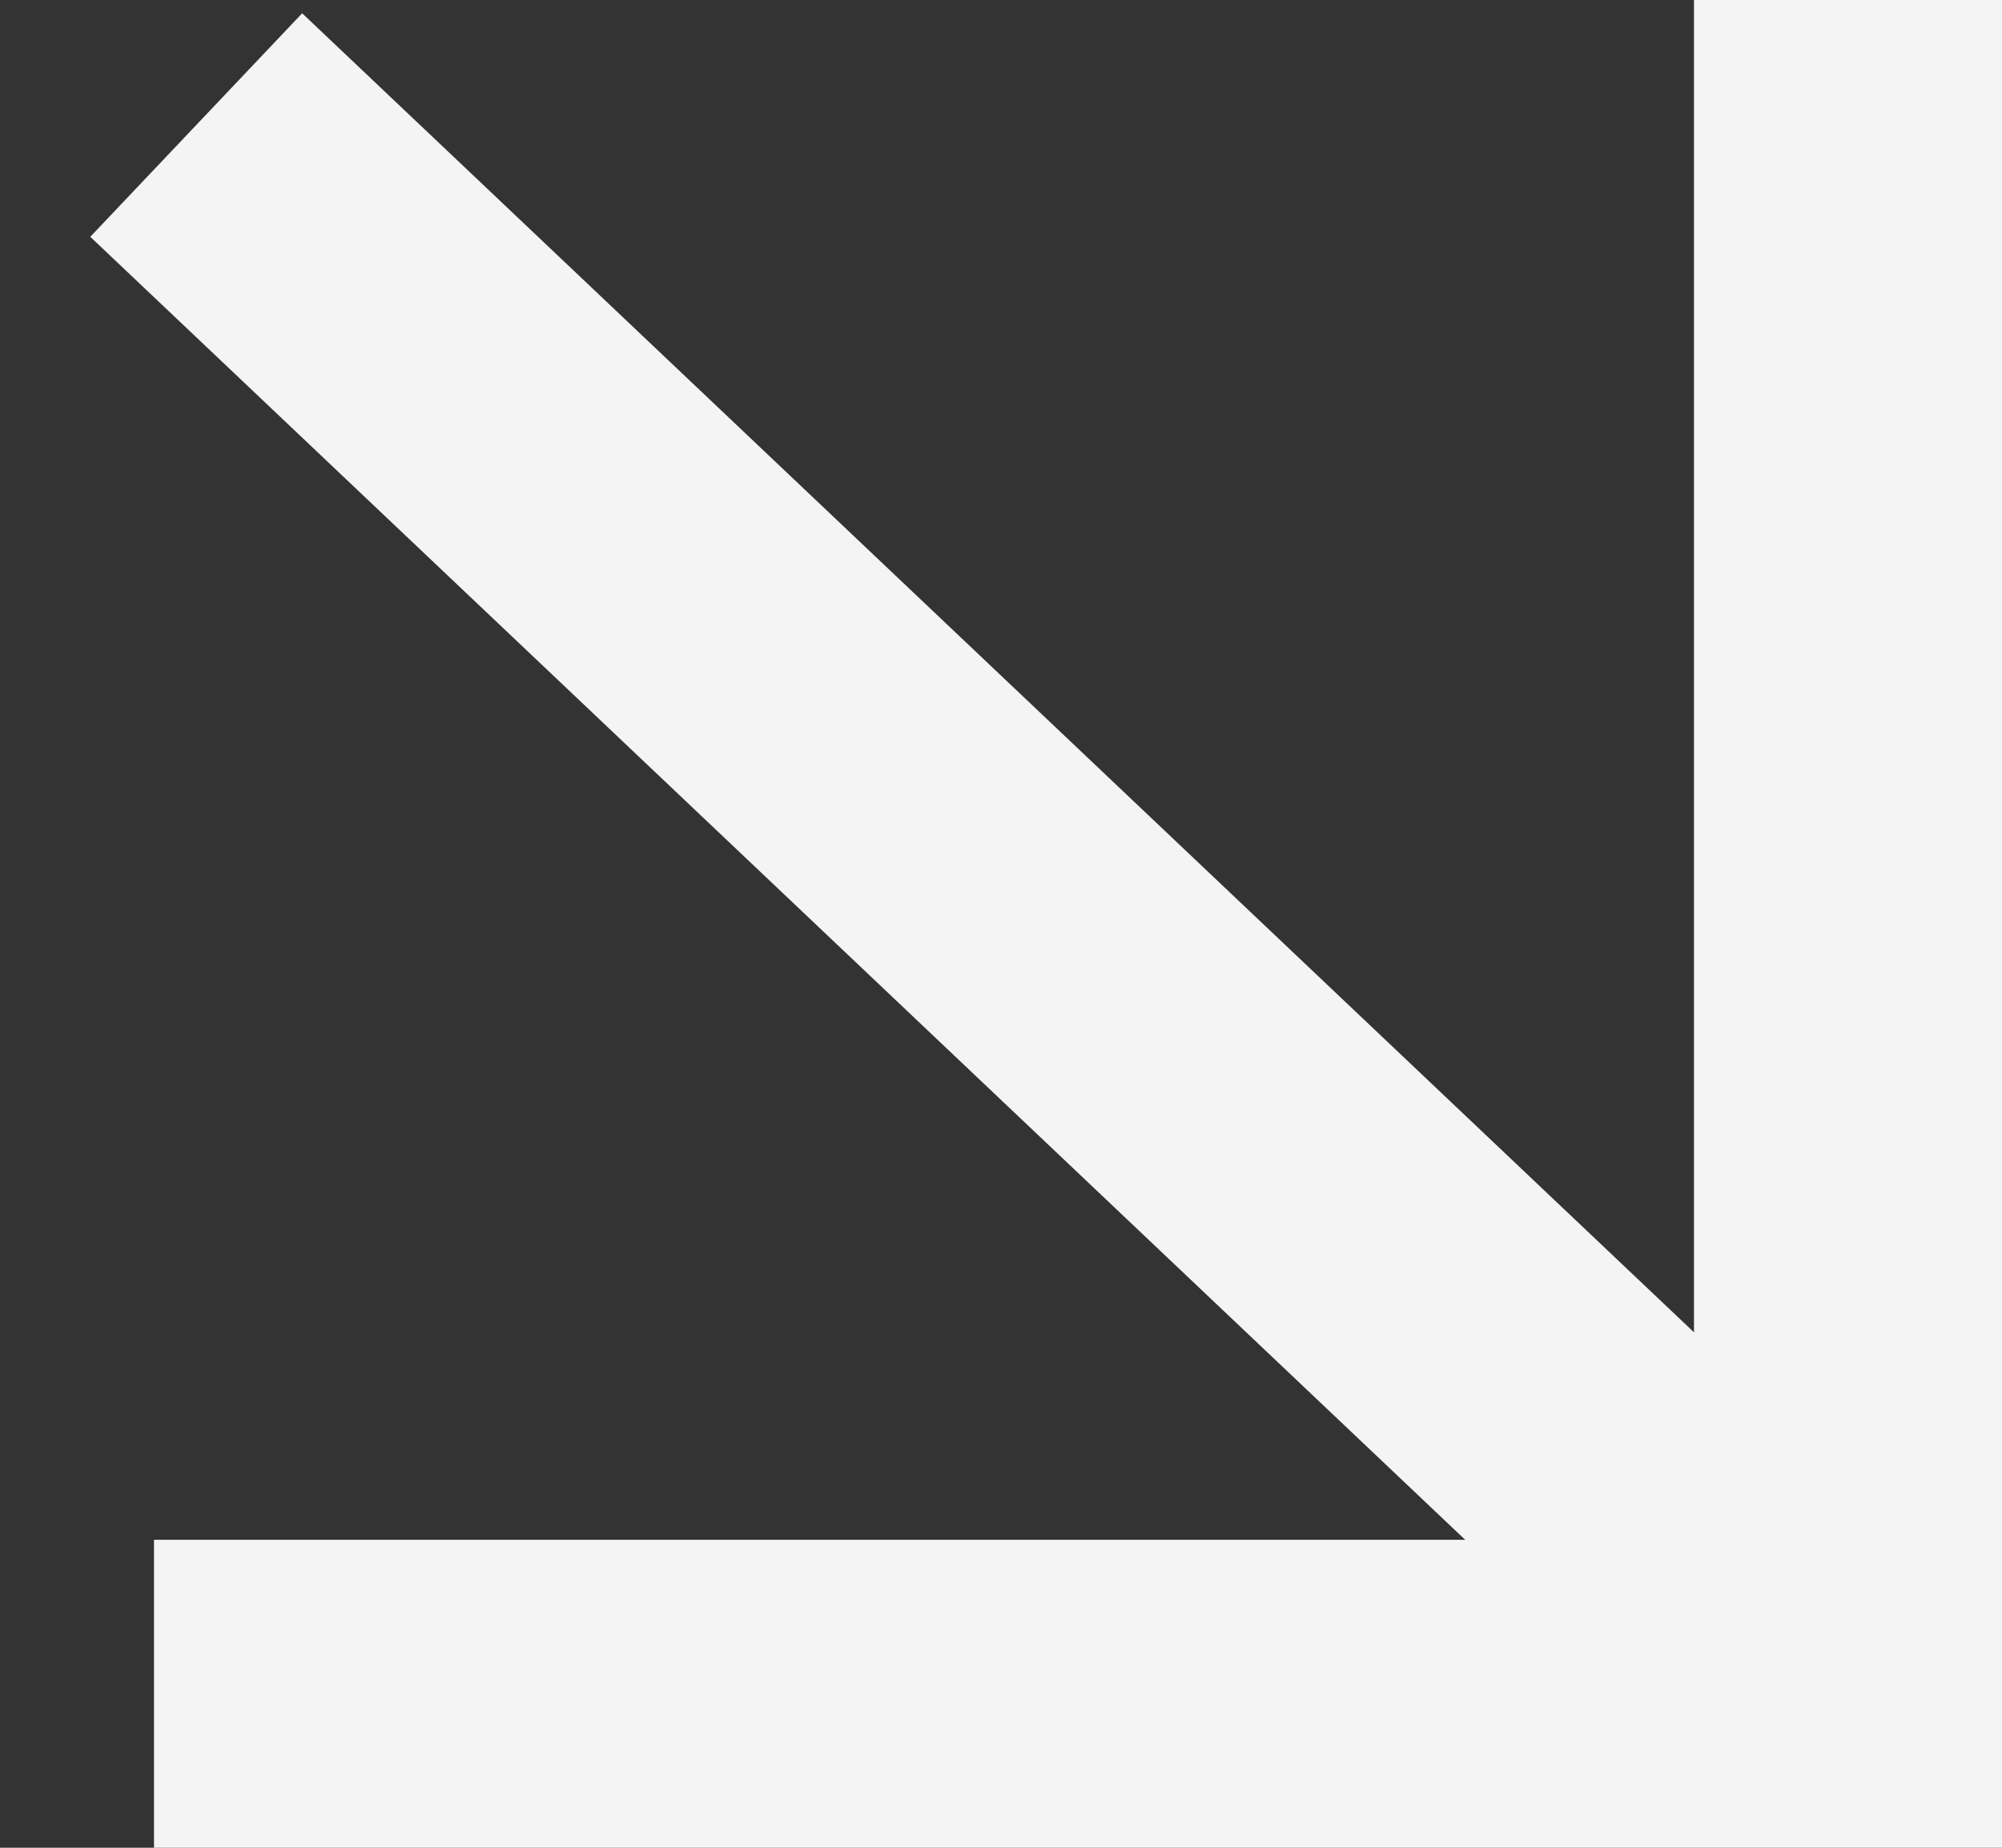
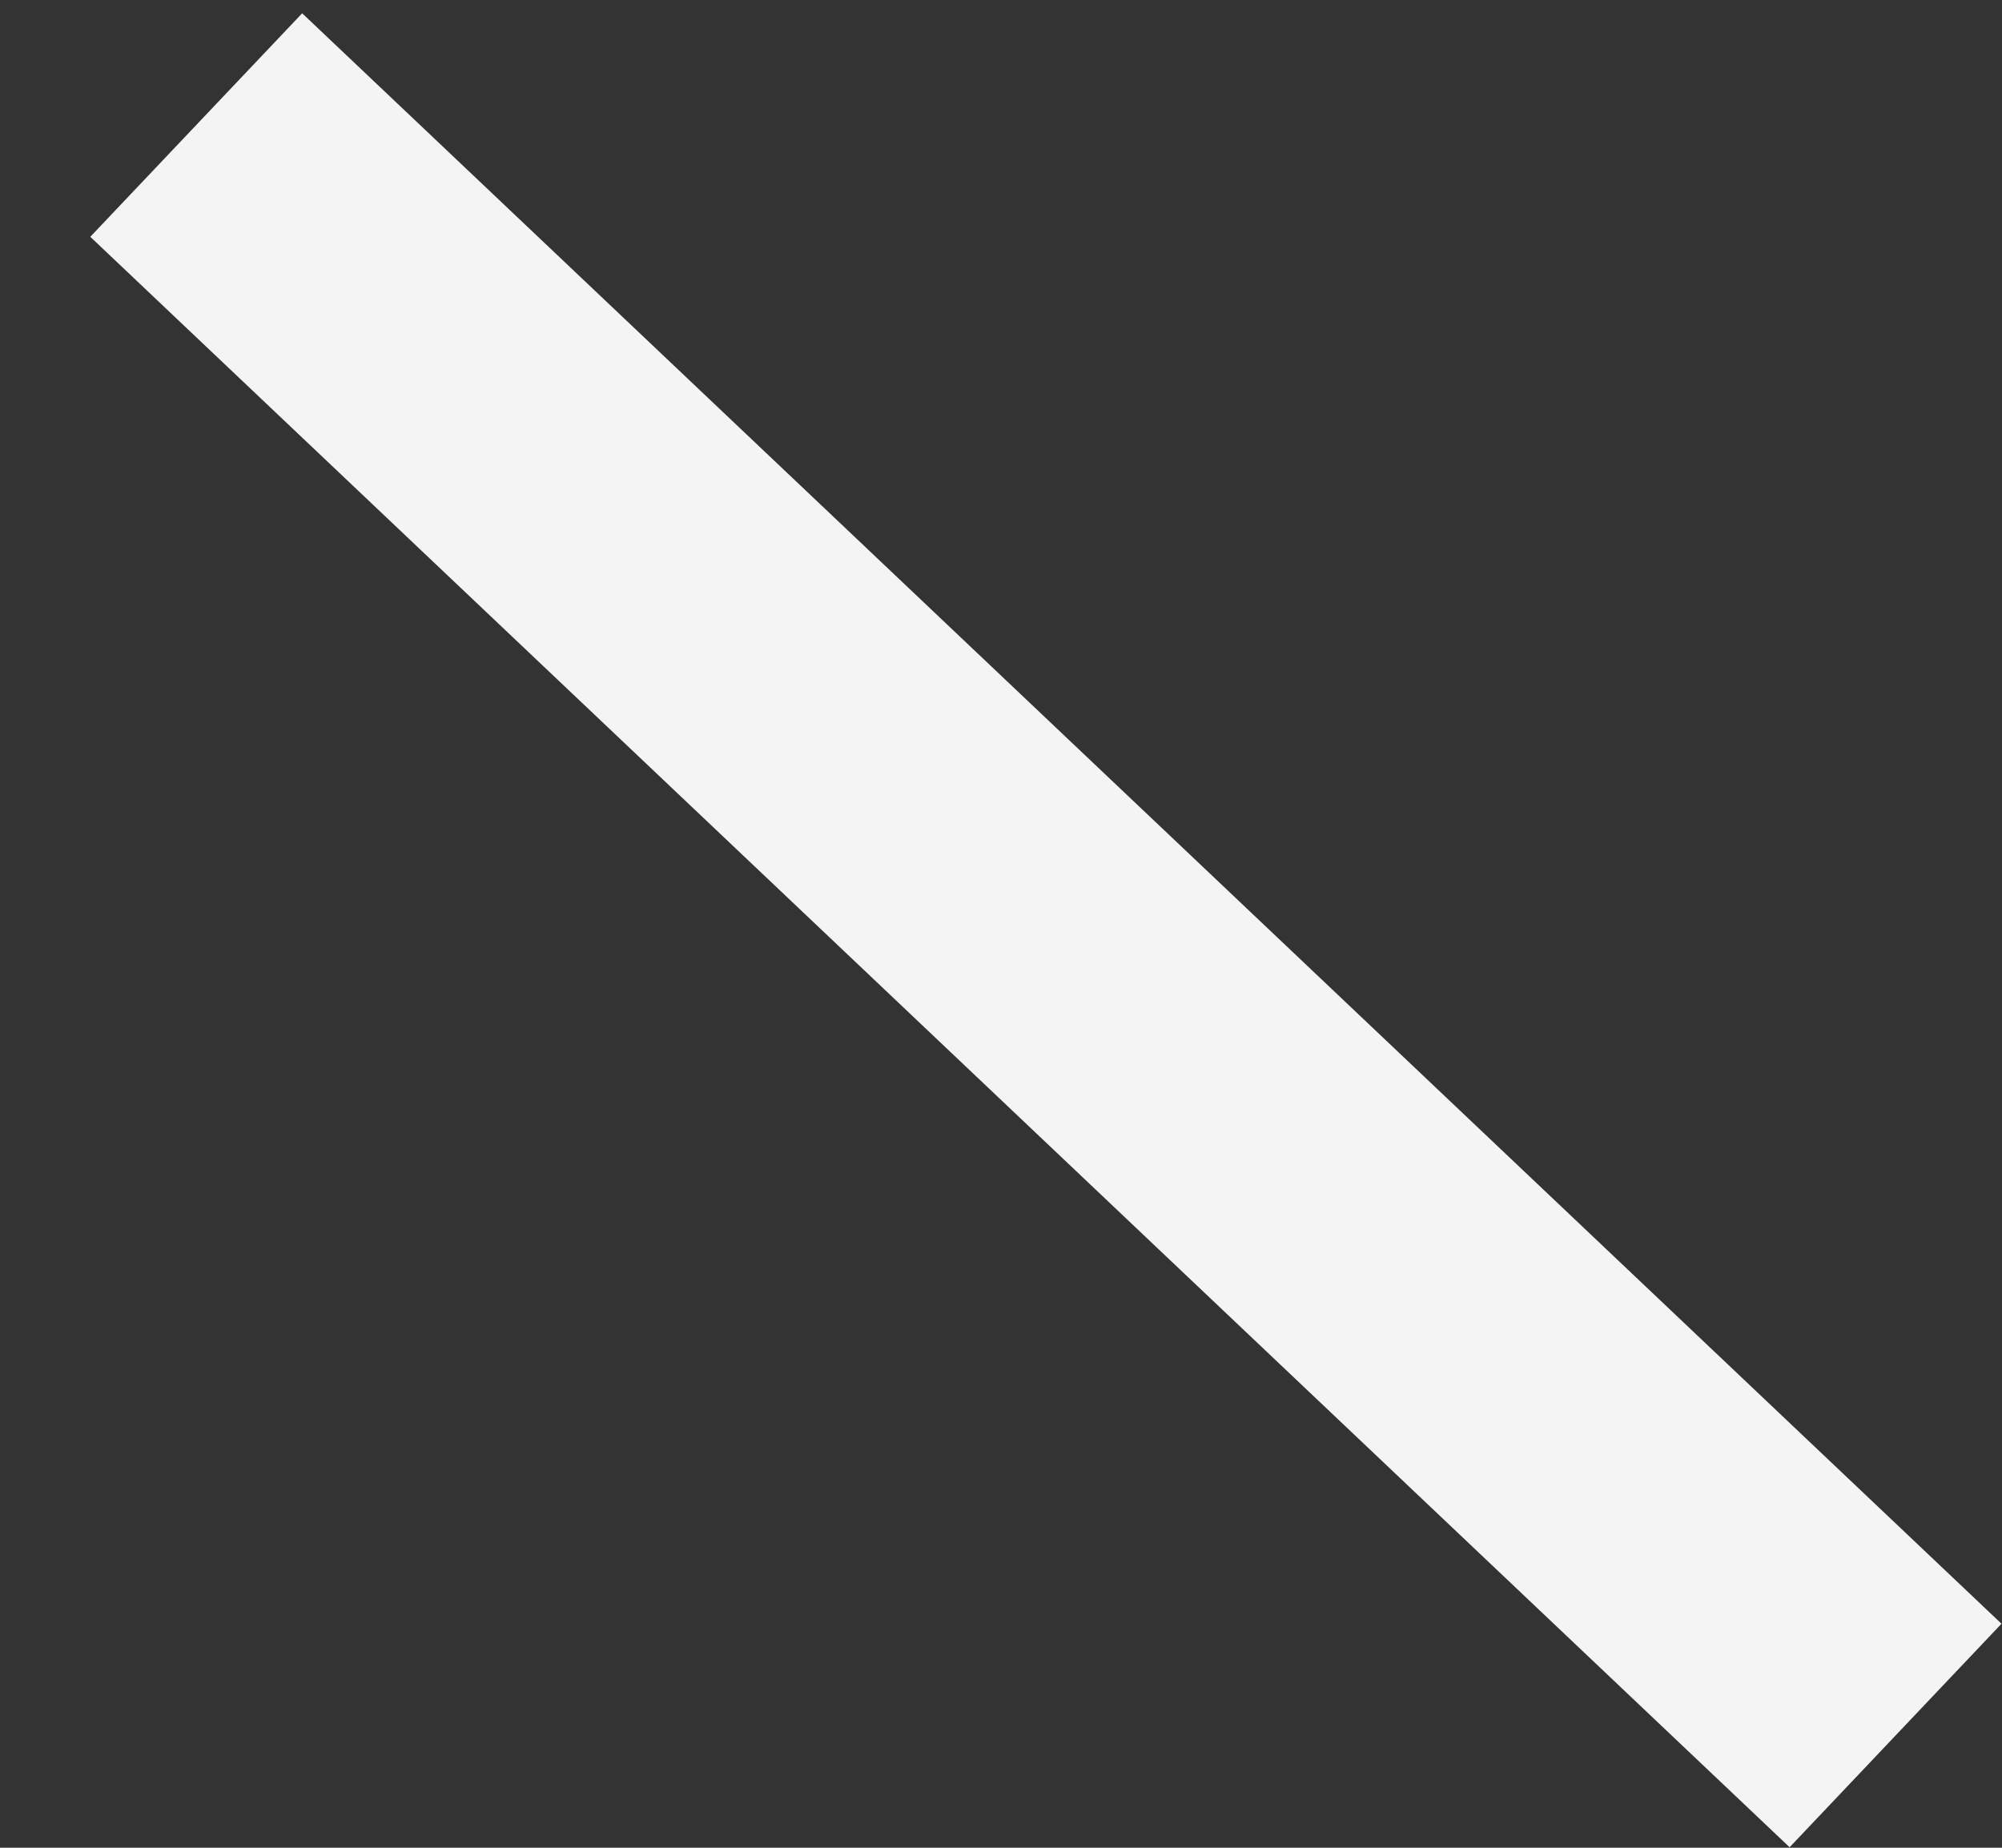
<svg xmlns="http://www.w3.org/2000/svg" width="13" height="12" viewBox="0 0 13 12" fill="none">
  <rect x="0" y="0" width="13" height="12" fill="#333333" stroke="none" />
-   <path d="M2 11H12V1" stroke="#F4F4F4" stroke-width="2" stroke-linecap="square" />
  <path d="M11.583 10.583L2 1.5" stroke="#F4F4F4" stroke-width="2" stroke-linecap="square" />
</svg>